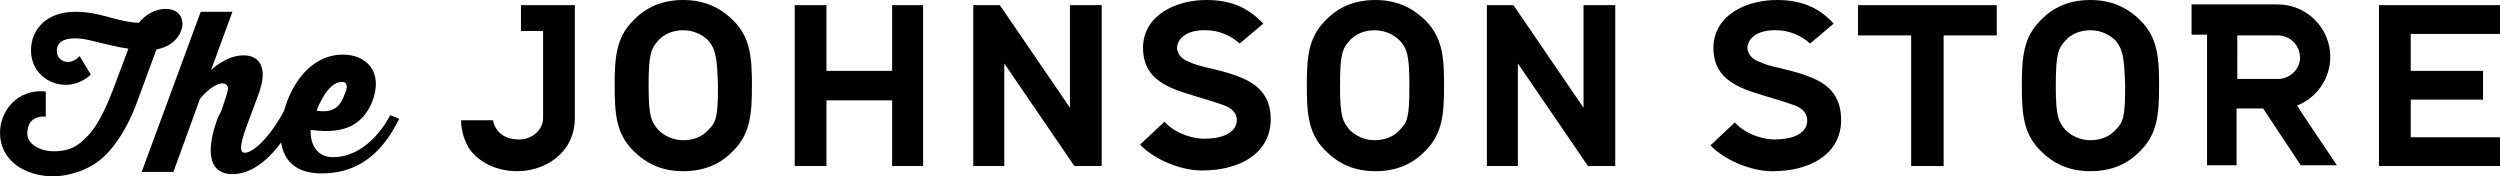
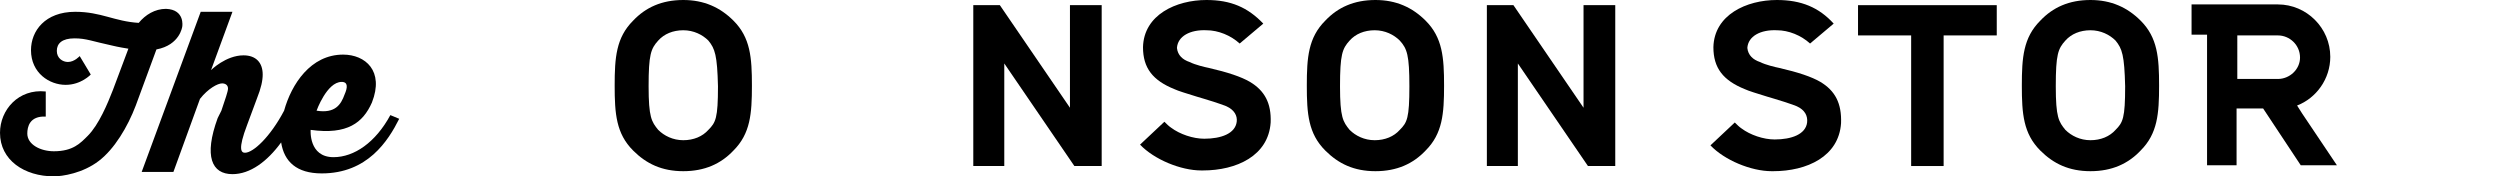
<svg xmlns="http://www.w3.org/2000/svg" version="1.1" id="レイヤー_1" x="0px" y="0px" viewBox="0 0 338.8 23.9" style="enable-background:new 0 0 338.8 23.9;" xml:space="preserve">
  <g>
    <g>
      <g>
        <path d="M45.2,21.3c-3.4,0-3.1-3.7-3.1-3.7c5,0.7,7.1-1,8.3-3.7c1.7-4.3-0.9-6.5-3.9-6.5c-4.4,0-7,4-8,7.6     c-1.9,3.6-4.2,5.7-5.3,5.7c-0.5,0-1-0.4,0.3-3.8l1.3-3.5c0.6-1.5,0.8-2.5,0.8-3.3c0-1.6-0.9-2.6-2.6-2.6c-2.4,0-4.4,2-4.4,2     l2.9-7.9h-4.3l-8,21.7h4.3l3.6-9.9c1.1-1.4,2.4-2.1,3-2.1c0.4,0,0.8,0.2,0.8,0.7c0,0.4-0.4,1.5-0.9,3L29.5,16     c-1.9,5.2-0.8,7.6,2,7.6c2.4,0,4.7-1.7,6.6-4.3c0.4,2.6,2.1,4.2,5.5,4.2c6.2,0,9-4.4,10.5-7.4l-1.2-0.5     C50.9,19.3,48,21.3,45.2,21.3z M46.3,11.1c0.9,0,0.8,0.8,0.4,1.7c-0.5,1.4-1.3,2.6-3.8,2.2C42.9,15,44.3,11.1,46.3,11.1z" />
        <path d="M24.7,3.6c0,0,0.4-2.3-2.2-2.4c-1.5,0-2.8,0.8-3.7,1.9c-3.3-0.2-5.1-1.5-8.6-1.5c-4.1,0-6,2.6-6,5.2     c0,3.1,2.5,4.7,4.7,4.7c2.1,0,3.4-1.4,3.4-1.4l-1.5-2.5c0,0-0.7,0.8-1.6,0.8c-0.7,0-1.5-0.5-1.5-1.5c0-1,0.7-1.7,2.4-1.7     c1.6,0,2.4,0.4,5.2,1c0,0,0.8,0.2,2.1,0.4l-2.1,5.6c-0.7,1.8-1.9,4.7-3.4,6.2c-1,1-2,2.1-4.6,2.1c-1.8,0-3.6-0.9-3.6-2.4     c0-0.9,0.3-2.4,2.5-2.3v-3.4C2.5,12,0,14.9,0,18c0,3.7,3.3,5.9,7.3,5.9c1.1,0,3.9-0.4,6.1-2.1c2.1-1.6,3.9-4.6,5-7.5l2.8-7.6     C24.4,6.1,24.7,3.6,24.7,3.6z" />
      </g>
    </g>
    <g>
      <g>
-         <polygon points="120.9,9.6 112,9.6 112,0.7 107.7,0.7 107.7,22.5 112,22.5 112,13.6 120.9,13.6 120.9,22.5 125.1,22.5 125.1,0.7      120.9,0.7    " />
        <polygon points="145,14.6 135.5,0.7 131.9,0.7 131.9,22.5 136.1,22.5 136.1,8.6 145.6,22.5 149.3,22.5 149.3,0.7 145,0.7    " />
        <g>
-           <path d="M70.6,0.7v3.5h3V16c0,1.6-1.5,2.9-3.2,2.9c-2,0-3.2-0.9-3.6-2.6h-4.3c0,0.2,0,0.4,0,0.4c0.1,1.4,0.5,2.4,1,3.3      c1.3,2,3.8,3.2,6.6,3.2c3.8,0,7.8-2.5,7.8-7.2V0.7H70.6z" />
-         </g>
+           </g>
      </g>
      <g>
        <path d="M92.6,0c-2.9,0-5.1,1-6.8,2.8c-2.3,2.3-2.5,5-2.5,8.8c0,3.8,0.2,6.5,2.5,8.8c1.8,1.8,3.9,2.8,6.8,2.8     c2.9,0,5.1-1,6.8-2.8c2.3-2.3,2.5-5,2.5-8.8c0-3.8-0.2-6.5-2.5-8.8C97.6,1,95.4,0,92.6,0z M97.3,11.7c0,4.3-0.3,4.9-1.3,5.9     c-0.8,0.9-2,1.4-3.4,1.4c-1.4,0-2.6-0.6-3.4-1.4c-0.9-1.1-1.3-1.7-1.3-5.9h0c0-4.3,0.3-5.1,1.3-6.2c0.8-0.9,2-1.4,3.4-1.4     c1.4,0,2.6,0.6,3.4,1.4C96.9,6.6,97.2,7.5,97.3,11.7L97.3,11.7z" />
      </g>
      <g>
        <g>
          <g>
            <g>
              <path d="M186.4,0c-2.9,0-5.1,1-6.8,2.8c-2.3,2.3-2.5,5-2.5,8.8c0,3.8,0.2,6.5,2.5,8.8c1.8,1.8,3.9,2.8,6.8,2.8        c2.9,0,5.1-1,6.8-2.8c2.3-2.3,2.5-5,2.5-8.8c0-3.8-0.2-6.5-2.5-8.8C191.4,1,189.2,0,186.4,0z M191,11.7c0,4.3-0.3,4.9-1.3,5.9        c-0.8,0.9-2,1.4-3.4,1.4c-1.4,0-2.6-0.6-3.4-1.4c-0.9-1.1-1.3-1.7-1.3-5.9h0c0-4.3,0.3-5.1,1.3-6.2c0.8-0.9,2-1.4,3.4-1.4        c1.4,0,2.6,0.6,3.4,1.4C190.7,6.6,191,7.5,191,11.7L191,11.7z" />
            </g>
          </g>
        </g>
      </g>
      <g>
        <path d="M169.4,11.1c-1.2-0.7-3-1.3-5.6-1.9c-0.5-0.1-1.8-0.4-2.6-0.8c-0.9-0.3-1.6-0.9-1.7-1.9c0.1-1.6,1.8-2.5,4-2.4     c1.6,0,3.3,0.7,4.5,1.8l3.2-2.7C169.1,1,166.8,0,163.5,0c-4.1,0-8.5,2-8.6,6.4c0,2.8,1.3,4.5,4.3,5.7c0.4,0.2,1.7,0.6,3,1     c0.3,0.1,1.4,0.4,2.3,0.7c0.9,0.3,1.5,0.5,1.7,0.6c1.1,0.5,1.5,1.3,1.4,2.1c-0.2,1.6-2.1,2.3-4.4,2.3c-1.5,0-3.3-0.6-4.5-1.5     c-0.3-0.2-0.6-0.5-0.9-0.8l-3.3,3.1c1.9,2,5.5,3.5,8.3,3.5h0.2c4.6,0,8.9-2,9.2-6.5C172.3,14,171.4,12.3,169.4,11.1z" />
      </g>
      <g>
        <polygon points="214.6,14.6 205.1,0.7 201.5,0.7 201.5,22.5 205.7,22.5 205.7,8.6 215.2,22.5 218.9,22.5 218.9,0.7 214.6,0.7         " />
      </g>
    </g>
    <polygon points="251.8,4.8 259,4.8 259,22.5 263.4,22.5 263.4,4.8 270.6,4.8 270.6,0.7 251.8,0.7  " />
    <path d="M312,15.4l-0.7-1.1c2.6-1,4.5-3.6,4.5-6.6c0-3.9-3.2-7.1-7.1-7.1h-4.4h-1.1h-2.5h-1.6h-2.1v4.1h2.1v17.7l4,0v-7.7h3.6   l5.1,7.7h4.9L312,15.4z M308.7,10.7h-5.5V4.8h5.5c1.6,0,3,1.3,3,3C311.7,9.4,310.3,10.7,308.7,10.7z" />
-     <polygon points="338.8,4.6 338.8,0.7 322.4,0.7 322.4,22.5 338.8,22.5 338.8,18.6 326.7,18.6 326.7,13.5 336.5,13.5 336.5,9.6    326.7,9.6 326.7,4.6  " />
    <g>
      <path d="M246.7,11.1c-1.2-0.7-3-1.3-5.6-1.9c-0.5-0.1-1.8-0.4-2.6-0.8c-0.9-0.3-1.6-0.9-1.7-1.9c0.1-1.6,1.8-2.5,4-2.4    c1.6,0,3.3,0.7,4.5,1.8l3.2-2.7C246.5,1,244.1,0,240.8,0c-4.1,0-8.5,2-8.6,6.4c0,2.8,1.3,4.5,4.3,5.7c0.4,0.2,1.7,0.6,3,1    c0.3,0.1,1.4,0.4,2.3,0.7c0.9,0.3,1.5,0.5,1.7,0.6c1.1,0.5,1.5,1.3,1.4,2.2c-0.2,1.6-2.1,2.3-4.4,2.3c-1.5,0-3.3-0.6-4.5-1.5    c-0.3-0.2-0.6-0.5-0.9-0.8l-3.3,3.1c1.9,2,5.5,3.5,8.3,3.5h0.2c4.6,0,8.9-2,9.2-6.5C249.6,14,248.7,12.3,246.7,11.1z" />
    </g>
    <g>
      <path d="M283.3,0c-2.9,0-5.1,1-6.8,2.8c-2.3,2.3-2.5,5-2.5,8.8c0,3.8,0.2,6.5,2.5,8.8c1.8,1.8,3.9,2.8,6.8,2.8    c2.9,0,5.1-1,6.8-2.8c2.3-2.3,2.5-5,2.5-8.8c0-3.8-0.2-6.5-2.5-8.8C288.3,1,286.1,0,283.3,0z M288,11.7c0,4.3-0.3,4.9-1.3,5.9    c-0.8,0.9-2,1.4-3.4,1.4c-1.4,0-2.6-0.6-3.4-1.4c-0.9-1.1-1.3-1.7-1.3-5.9h0c0-4.3,0.3-5.1,1.3-6.2c0.8-0.9,2-1.4,3.4-1.4    c1.4,0,2.6,0.6,3.4,1.4C287.6,6.6,287.9,7.5,288,11.7L288,11.7z" />
    </g>
  </g>
</svg>